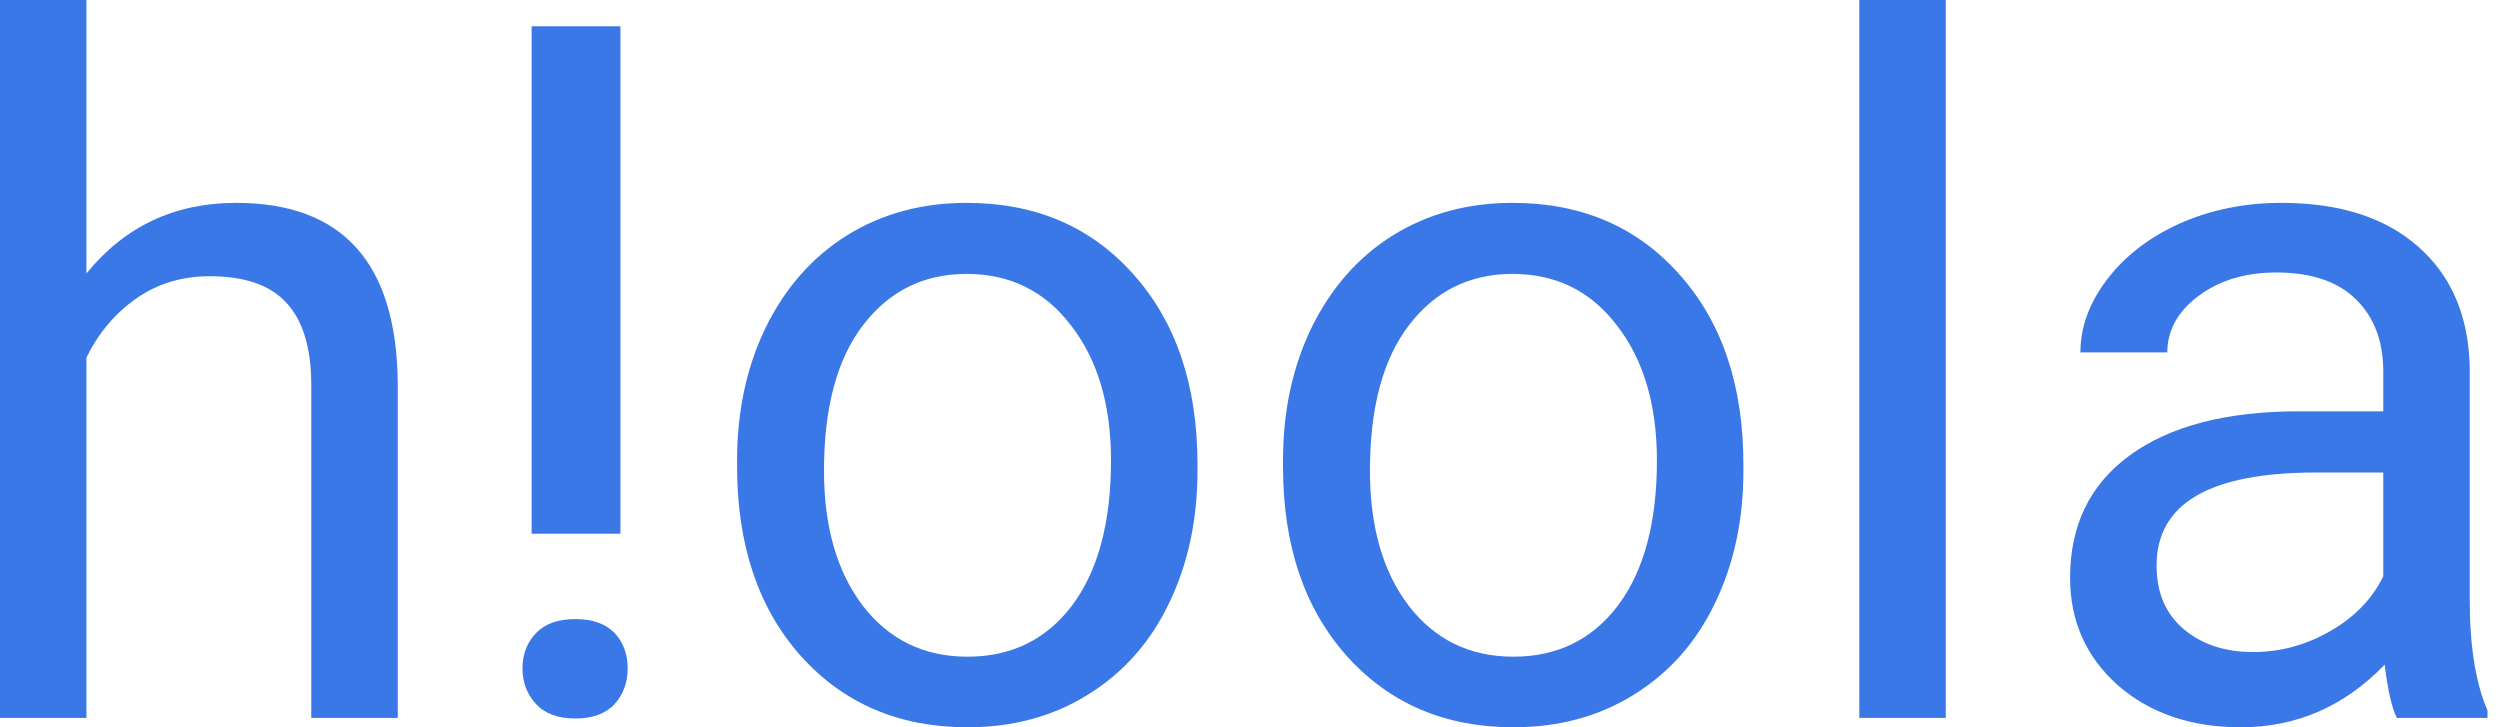
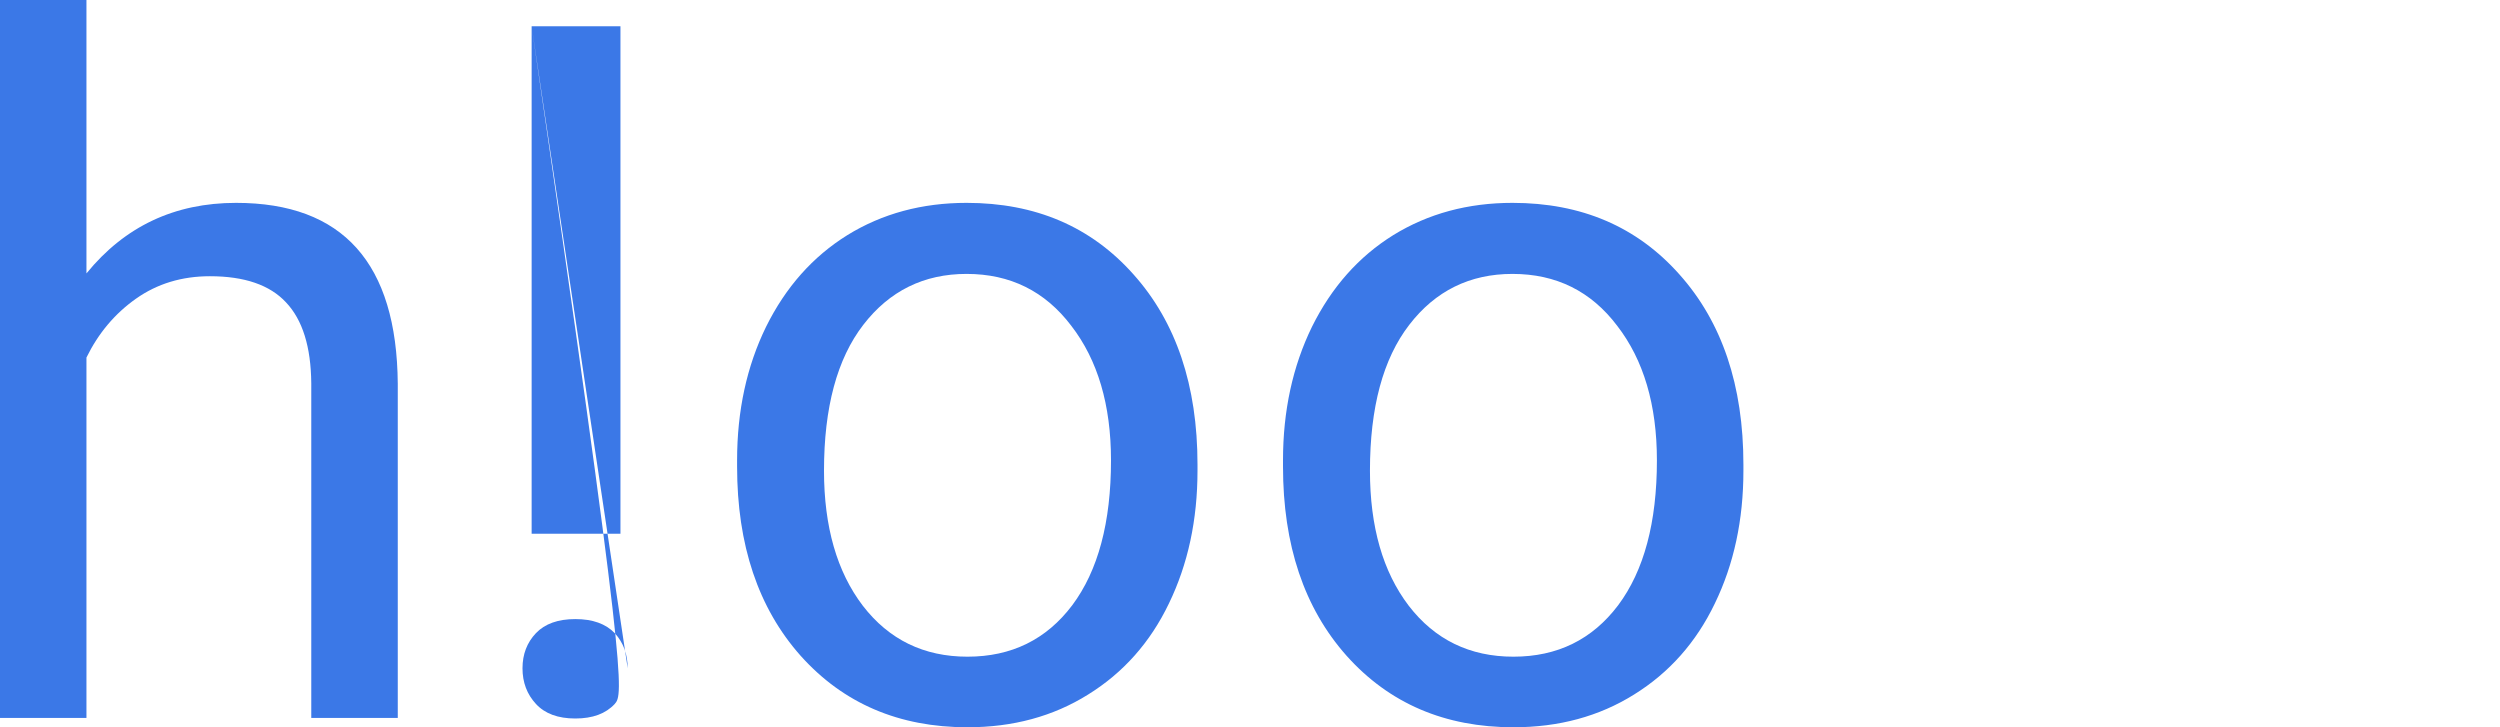
<svg xmlns="http://www.w3.org/2000/svg" width="55" height="16" viewBox="0 0 55 16" fill="none">
-   <path d="M11.696 0.578L13.65 0.578L13.65 11.742L11.696 11.742L11.696 0.578ZM13.809 14.703C13.809 15.013 13.714 15.274 13.524 15.487C13.326 15.701 13.038 15.807 12.657 15.807C12.277 15.807 11.988 15.701 11.791 15.487C11.594 15.274 11.495 15.013 11.495 14.703C11.495 14.394 11.594 14.136 11.791 13.929C11.988 13.723 12.277 13.62 12.657 13.62C13.038 13.62 13.326 13.723 13.524 13.929C13.714 14.136 13.809 14.394 13.809 14.703Z" fill="#3B78E7" />
+   <path d="M11.696 0.578L13.65 0.578L13.65 11.742L11.696 11.742L11.696 0.578ZC13.809 15.013 13.714 15.274 13.524 15.487C13.326 15.701 13.038 15.807 12.657 15.807C12.277 15.807 11.988 15.701 11.791 15.487C11.594 15.274 11.495 15.013 11.495 14.703C11.495 14.394 11.594 14.136 11.791 13.929C11.988 13.723 12.277 13.62 12.657 13.62C13.038 13.62 13.326 13.723 13.524 13.929C13.714 14.136 13.809 14.394 13.809 14.703Z" fill="#3B78E7" />
  <path d="M1.902 6.015C2.745 4.98 3.842 4.463 5.193 4.463C7.544 4.463 8.73 5.789 8.751 8.442V15.794H6.848V8.432C6.841 7.63 6.656 7.037 6.293 6.653C5.937 6.269 5.378 6.077 4.617 6.077C4 6.077 3.458 6.242 2.992 6.571C2.526 6.9 2.163 7.332 1.902 7.866V15.794H0V0H1.902V6.015Z" fill="#3B78E7" />
  <path d="M16.216 10.129C16.216 9.039 16.428 8.058 16.854 7.188C17.285 6.317 17.882 5.645 18.643 5.172C19.41 4.699 20.285 4.463 21.265 4.463C22.78 4.463 24.003 4.987 24.936 6.036C25.875 7.085 26.345 8.48 26.345 10.221V10.355C26.345 11.438 26.135 12.411 25.717 13.275C25.306 14.132 24.713 14.8 23.938 15.28C23.171 15.76 22.286 16 21.285 16C19.777 16 18.554 15.476 17.614 14.427C16.682 13.378 16.216 11.99 16.216 10.262V10.129ZM18.128 10.355C18.128 11.589 18.413 12.579 18.982 13.326C19.558 14.074 20.326 14.447 21.285 14.447C22.252 14.447 23.02 14.07 23.589 13.316C24.158 12.555 24.442 11.493 24.442 10.129C24.442 8.908 24.151 7.921 23.568 7.167C22.992 6.406 22.224 6.026 21.265 6.026C20.326 6.026 19.568 6.399 18.992 7.147C18.416 7.894 18.128 8.963 18.128 10.355Z" fill="#3B78E7" />
  <path d="M28.226 10.129C28.226 9.039 28.439 8.058 28.864 7.188C29.296 6.317 29.892 5.645 30.653 5.172C31.421 4.699 32.295 4.463 33.275 4.463C34.79 4.463 36.014 4.987 36.946 6.036C37.885 7.085 38.355 8.48 38.355 10.221V10.355C38.355 11.438 38.146 12.411 37.727 13.275C37.316 14.132 36.723 14.8 35.949 15.28C35.181 15.76 34.297 16 33.296 16C31.788 16 30.564 15.476 29.625 14.427C28.692 13.378 28.226 11.99 28.226 10.262V10.129ZM30.139 10.355C30.139 11.589 30.423 12.579 30.992 13.326C31.568 14.074 32.336 14.447 33.296 14.447C34.262 14.447 35.03 14.07 35.599 13.316C36.168 12.555 36.452 11.493 36.452 10.129C36.452 8.908 36.161 7.921 35.578 7.167C35.003 6.406 34.235 6.026 33.275 6.026C32.336 6.026 31.578 6.399 31.003 7.147C30.427 7.894 30.139 8.963 30.139 10.355Z" fill="#3B78E7" />
-   <path d="M42.807 15.794H40.905V0H42.807V15.794Z" fill="#3B78E7" />
-   <path d="M52.73 15.794C52.62 15.575 52.531 15.184 52.463 14.622C51.578 15.541 50.523 16 49.296 16C48.199 16 47.297 15.691 46.591 15.075C45.892 14.451 45.542 13.662 45.542 12.71C45.542 11.551 45.981 10.653 46.859 10.015C47.743 9.371 48.984 9.049 50.581 9.049H52.432V8.175C52.432 7.51 52.233 6.982 51.836 6.591C51.438 6.194 50.852 5.995 50.077 5.995C49.398 5.995 48.83 6.166 48.37 6.509C47.911 6.852 47.681 7.266 47.681 7.753H45.769C45.769 7.198 45.964 6.663 46.355 6.149C46.752 5.628 47.287 5.217 47.959 4.915C48.638 4.614 49.381 4.463 50.19 4.463C51.472 4.463 52.476 4.785 53.203 5.429C53.93 6.067 54.307 6.948 54.334 8.072V13.193C54.334 14.214 54.464 15.027 54.725 15.63V15.794H52.73ZM49.573 14.345C50.17 14.345 50.735 14.19 51.27 13.882C51.805 13.573 52.192 13.172 52.432 12.679V10.396H50.941C48.61 10.396 47.445 11.078 47.445 12.442C47.445 13.039 47.644 13.505 48.041 13.841C48.439 14.177 48.949 14.345 49.573 14.345Z" fill="#3B78E7" />
</svg>